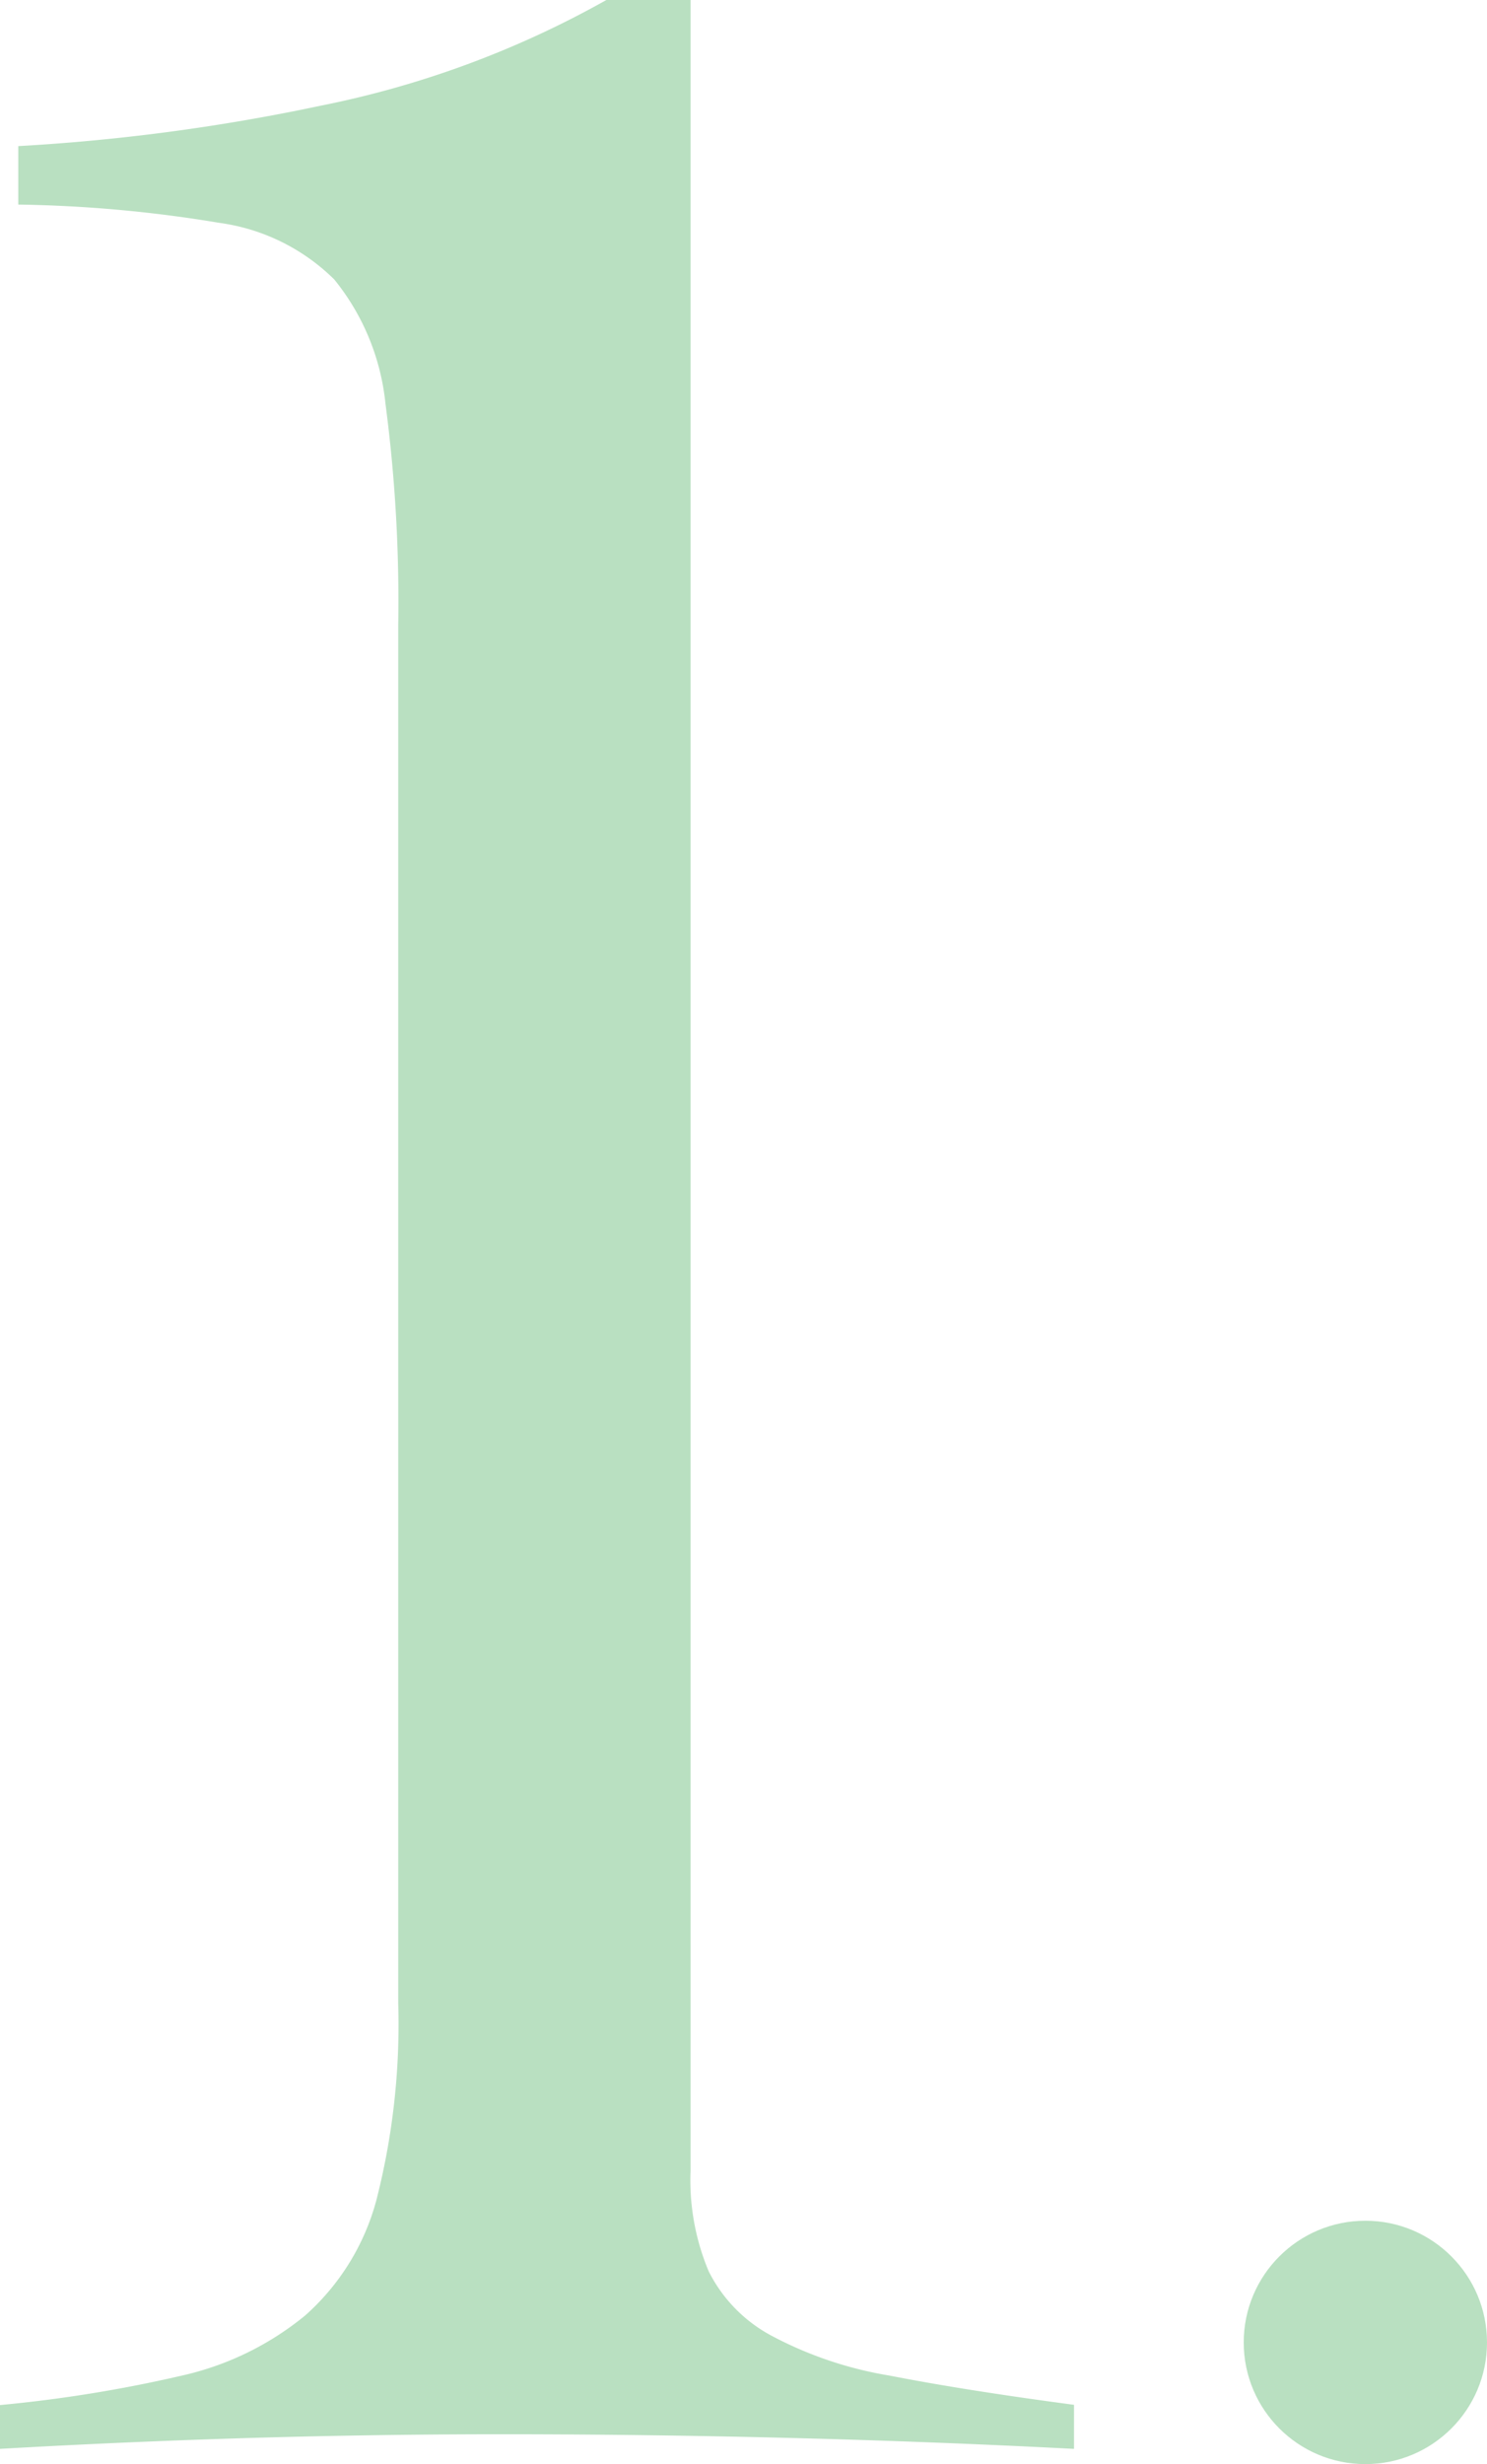
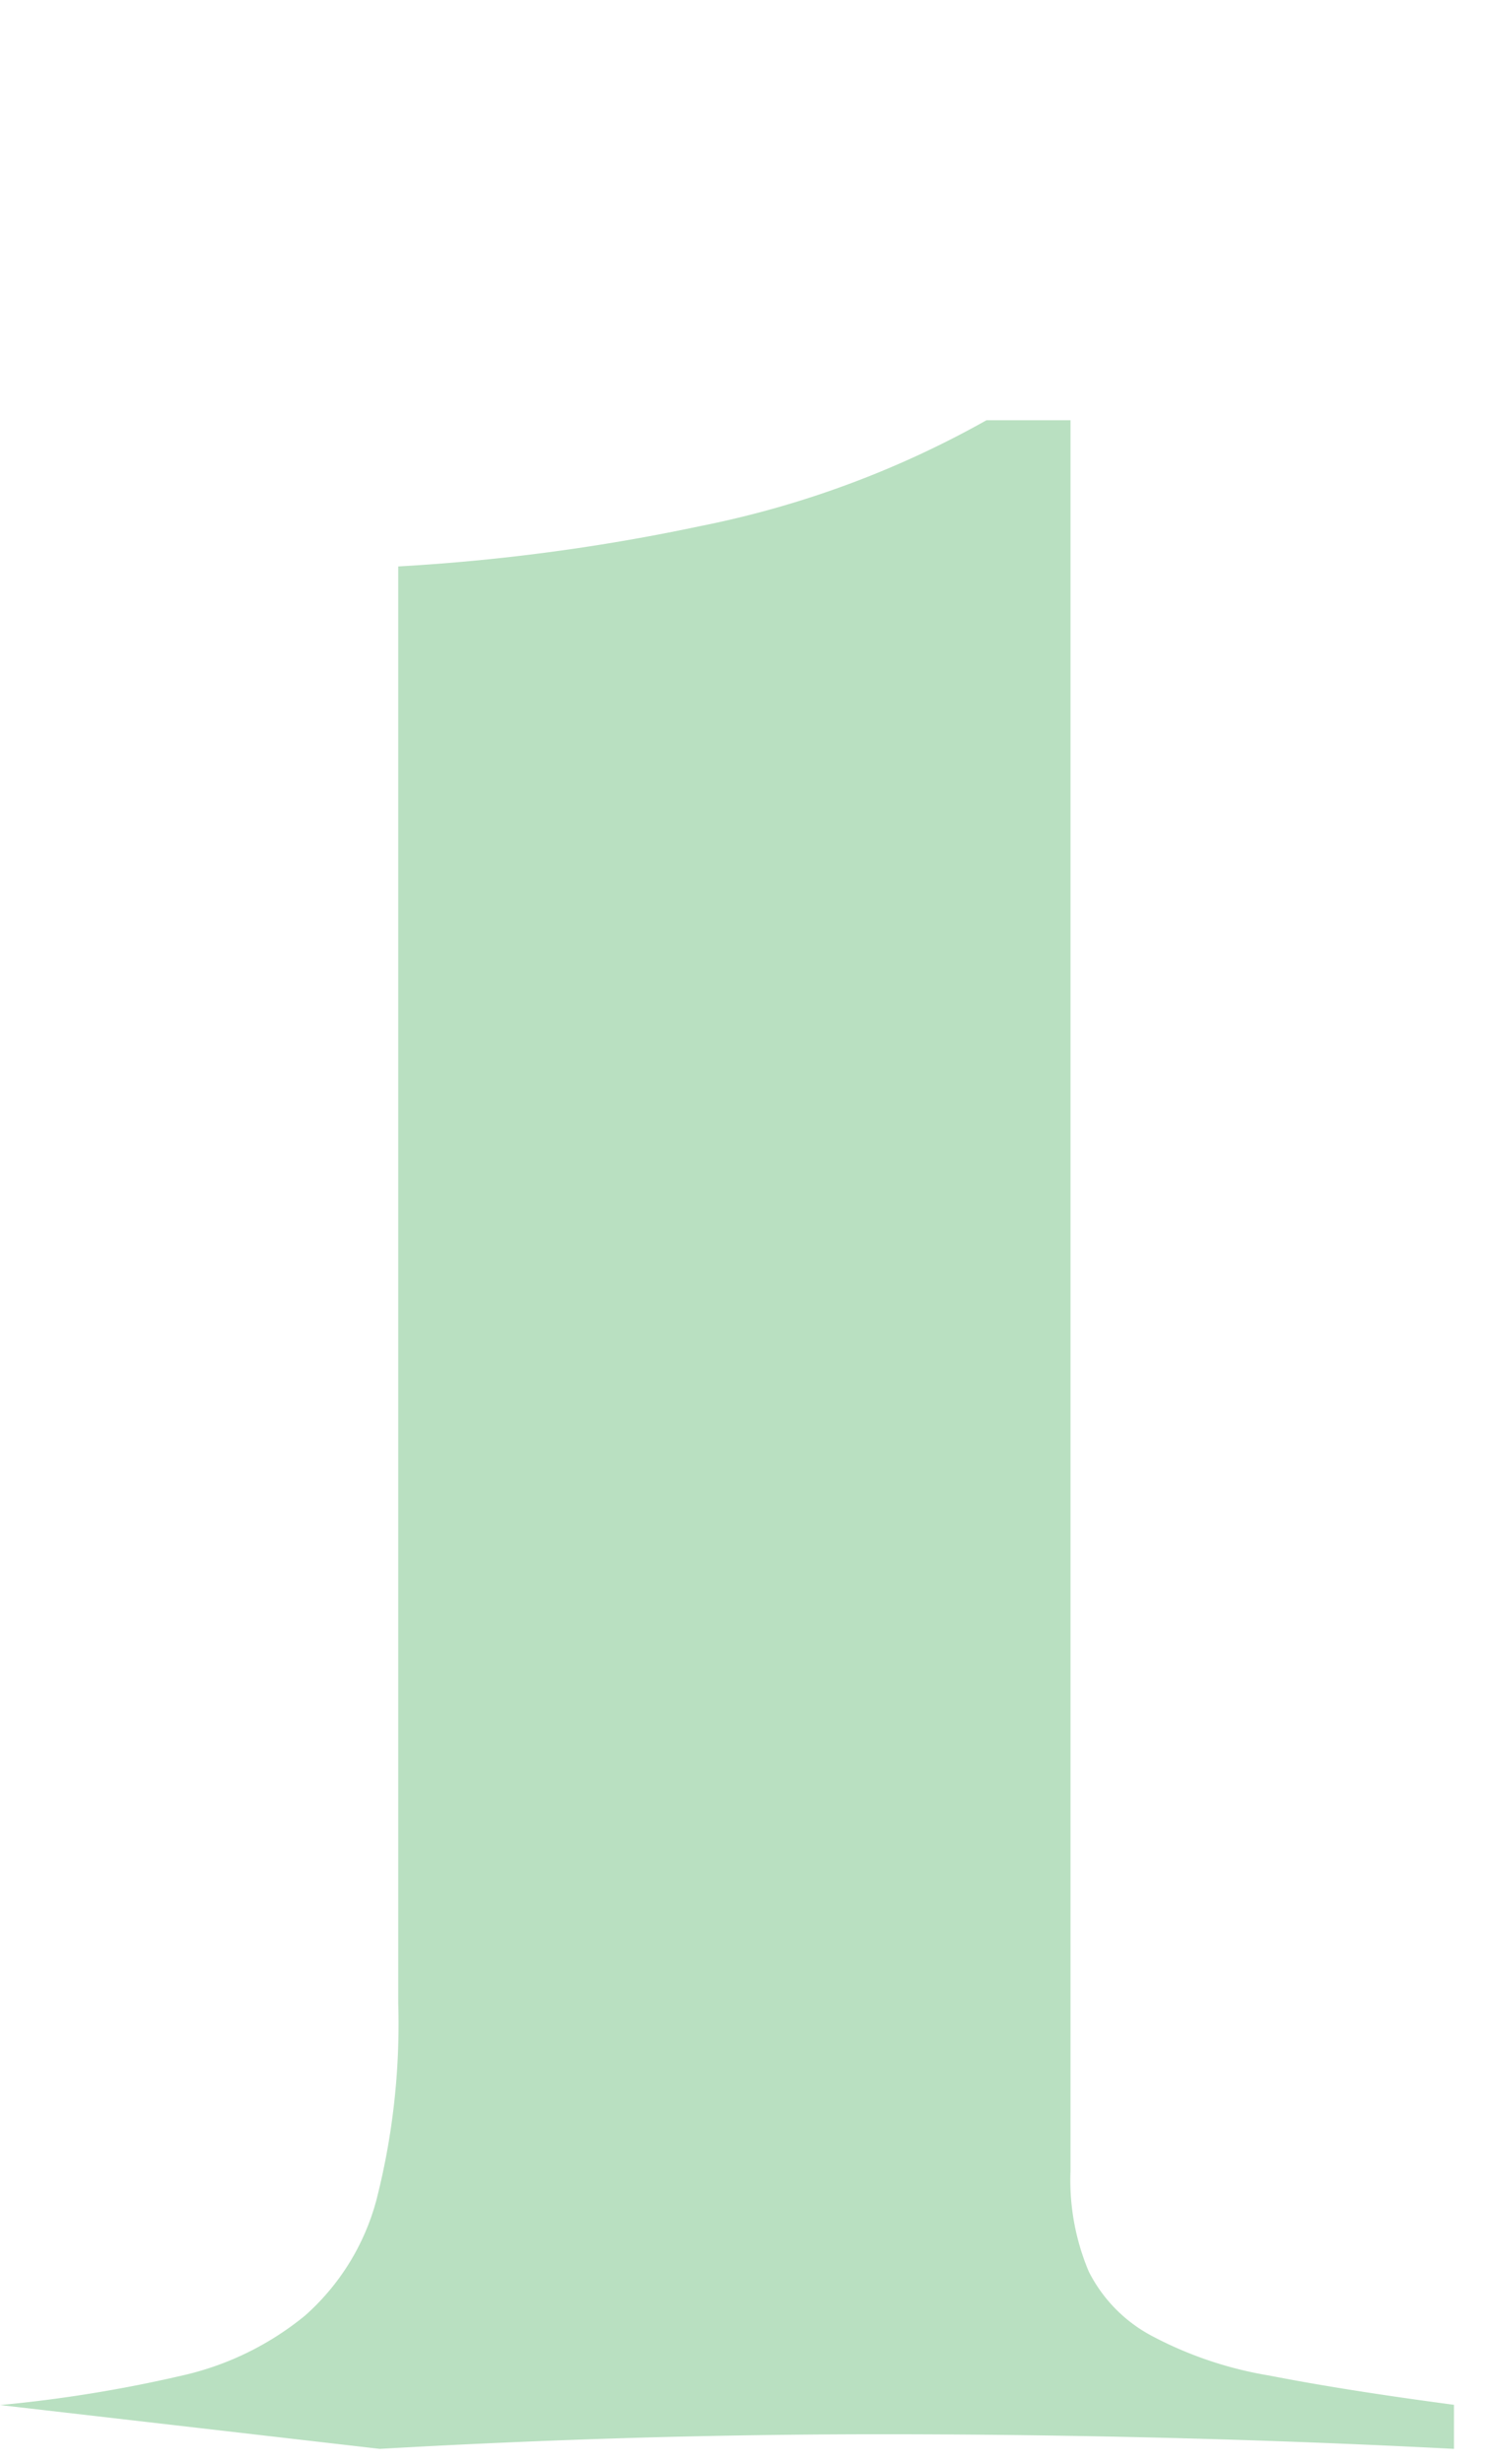
<svg xmlns="http://www.w3.org/2000/svg" width="48.899" height="81" viewBox="0 0 48.899 81">
  <g id="_1" data-name="1" transform="translate(0)">
-     <circle id="楕円形_116" data-name="楕円形 116" cx="4" cy="4" r="4" transform="translate(40.899 73)" fill="#b9e0c1" />
-     <path id="パス_2797" data-name="パス 2797" d="M3229.638,311.56a45,45,0,0,0,5.948-.961,9.75,9.75,0,0,0,4.085-1.982,7.739,7.739,0,0,0,2.342-3.786,23.345,23.345,0,0,0,.721-6.488v-45.3a49.691,49.691,0,0,0-.42-7.269,7.716,7.716,0,0,0-1.683-4.085,6.648,6.648,0,0,0-3.784-1.863,43.723,43.723,0,0,0-6.608-.6v-1.922a65.562,65.562,0,0,0,9.912-1.322,31.876,31.876,0,0,0,9.432-3.484h2.763V303.87a7.717,7.717,0,0,0,.6,3.3,4.887,4.887,0,0,0,2.043,2.1,12.594,12.594,0,0,0,3.9,1.321q2.461.482,6.067.961V313q-4.685-.242-9.372-.36t-9.372-.12q-4.207,0-8.29.12t-8.291.36Z" transform="translate(-3229.638 -232.501)" fill="#b9e0c1" />
+     <path id="パス_2797" data-name="パス 2797" d="M3229.638,311.56a45,45,0,0,0,5.948-.961,9.75,9.75,0,0,0,4.085-1.982,7.739,7.739,0,0,0,2.342-3.786,23.345,23.345,0,0,0,.721-6.488v-45.3v-1.922a65.562,65.562,0,0,0,9.912-1.322,31.876,31.876,0,0,0,9.432-3.484h2.763V303.87a7.717,7.717,0,0,0,.6,3.3,4.887,4.887,0,0,0,2.043,2.1,12.594,12.594,0,0,0,3.9,1.321q2.461.482,6.067.961V313q-4.685-.242-9.372-.36t-9.372-.12q-4.207,0-8.29.12t-8.291.36Z" transform="translate(-3229.638 -232.501)" fill="#b9e0c1" />
  </g>
</svg>